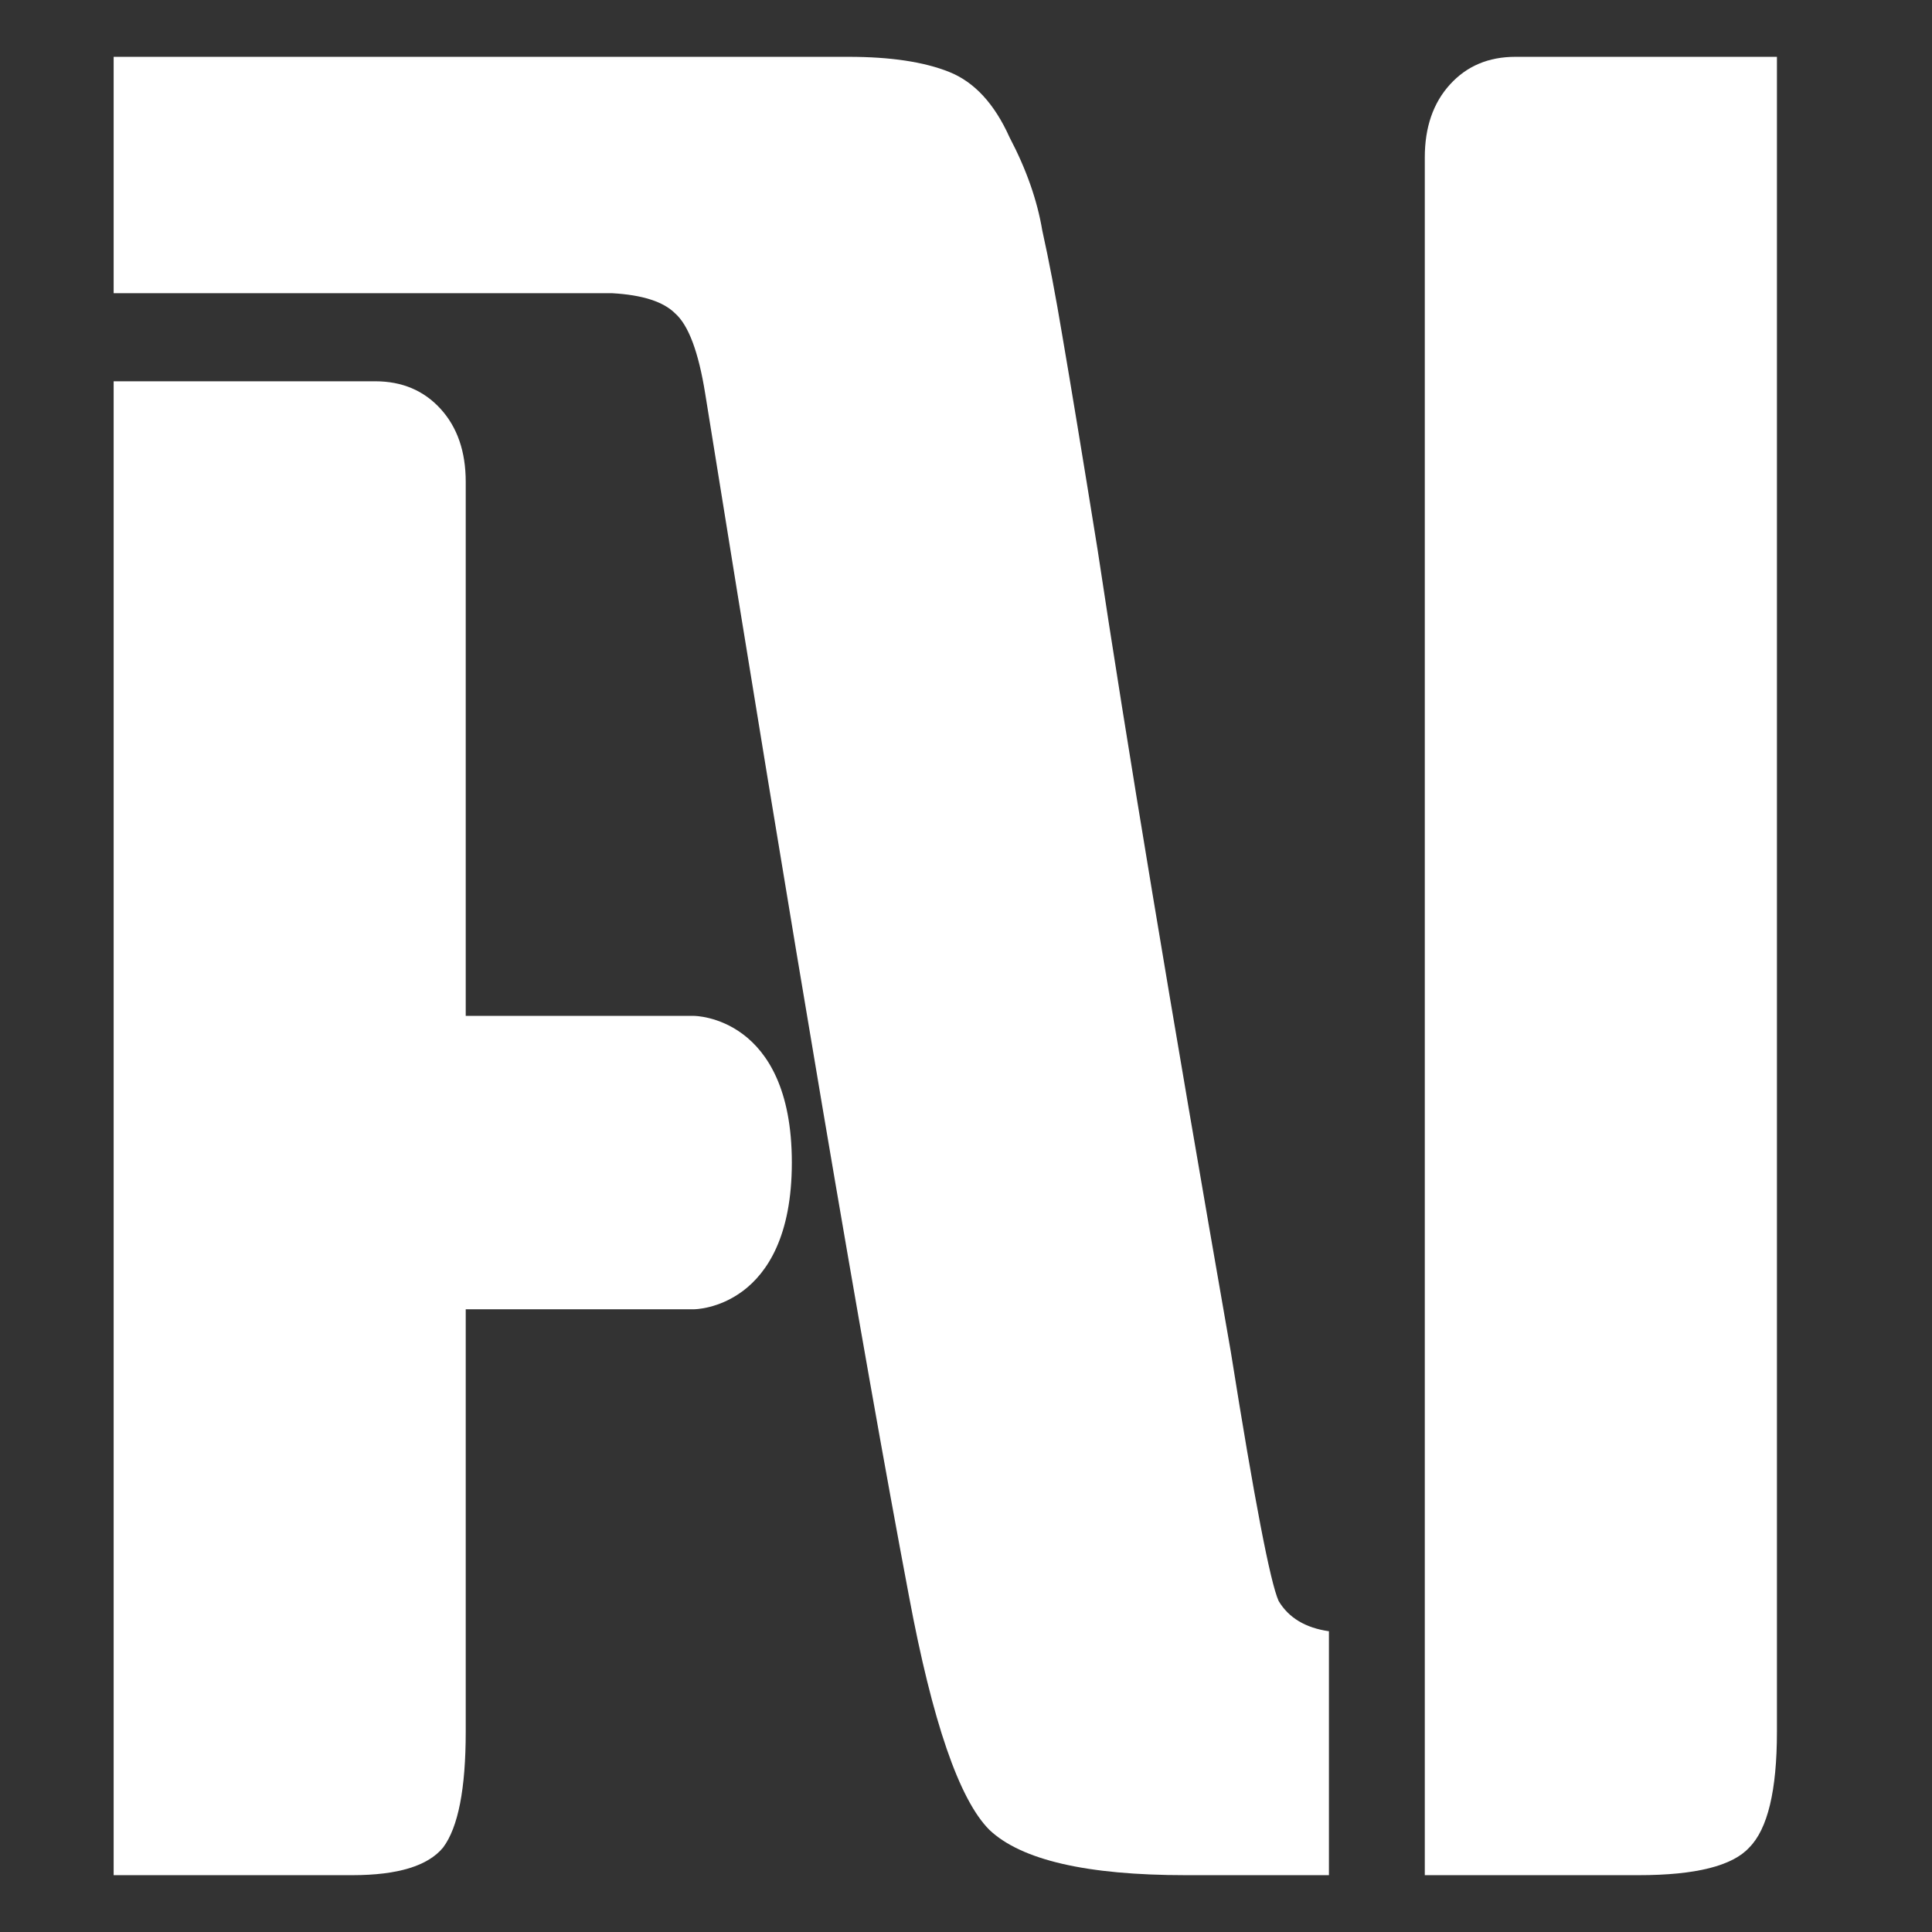
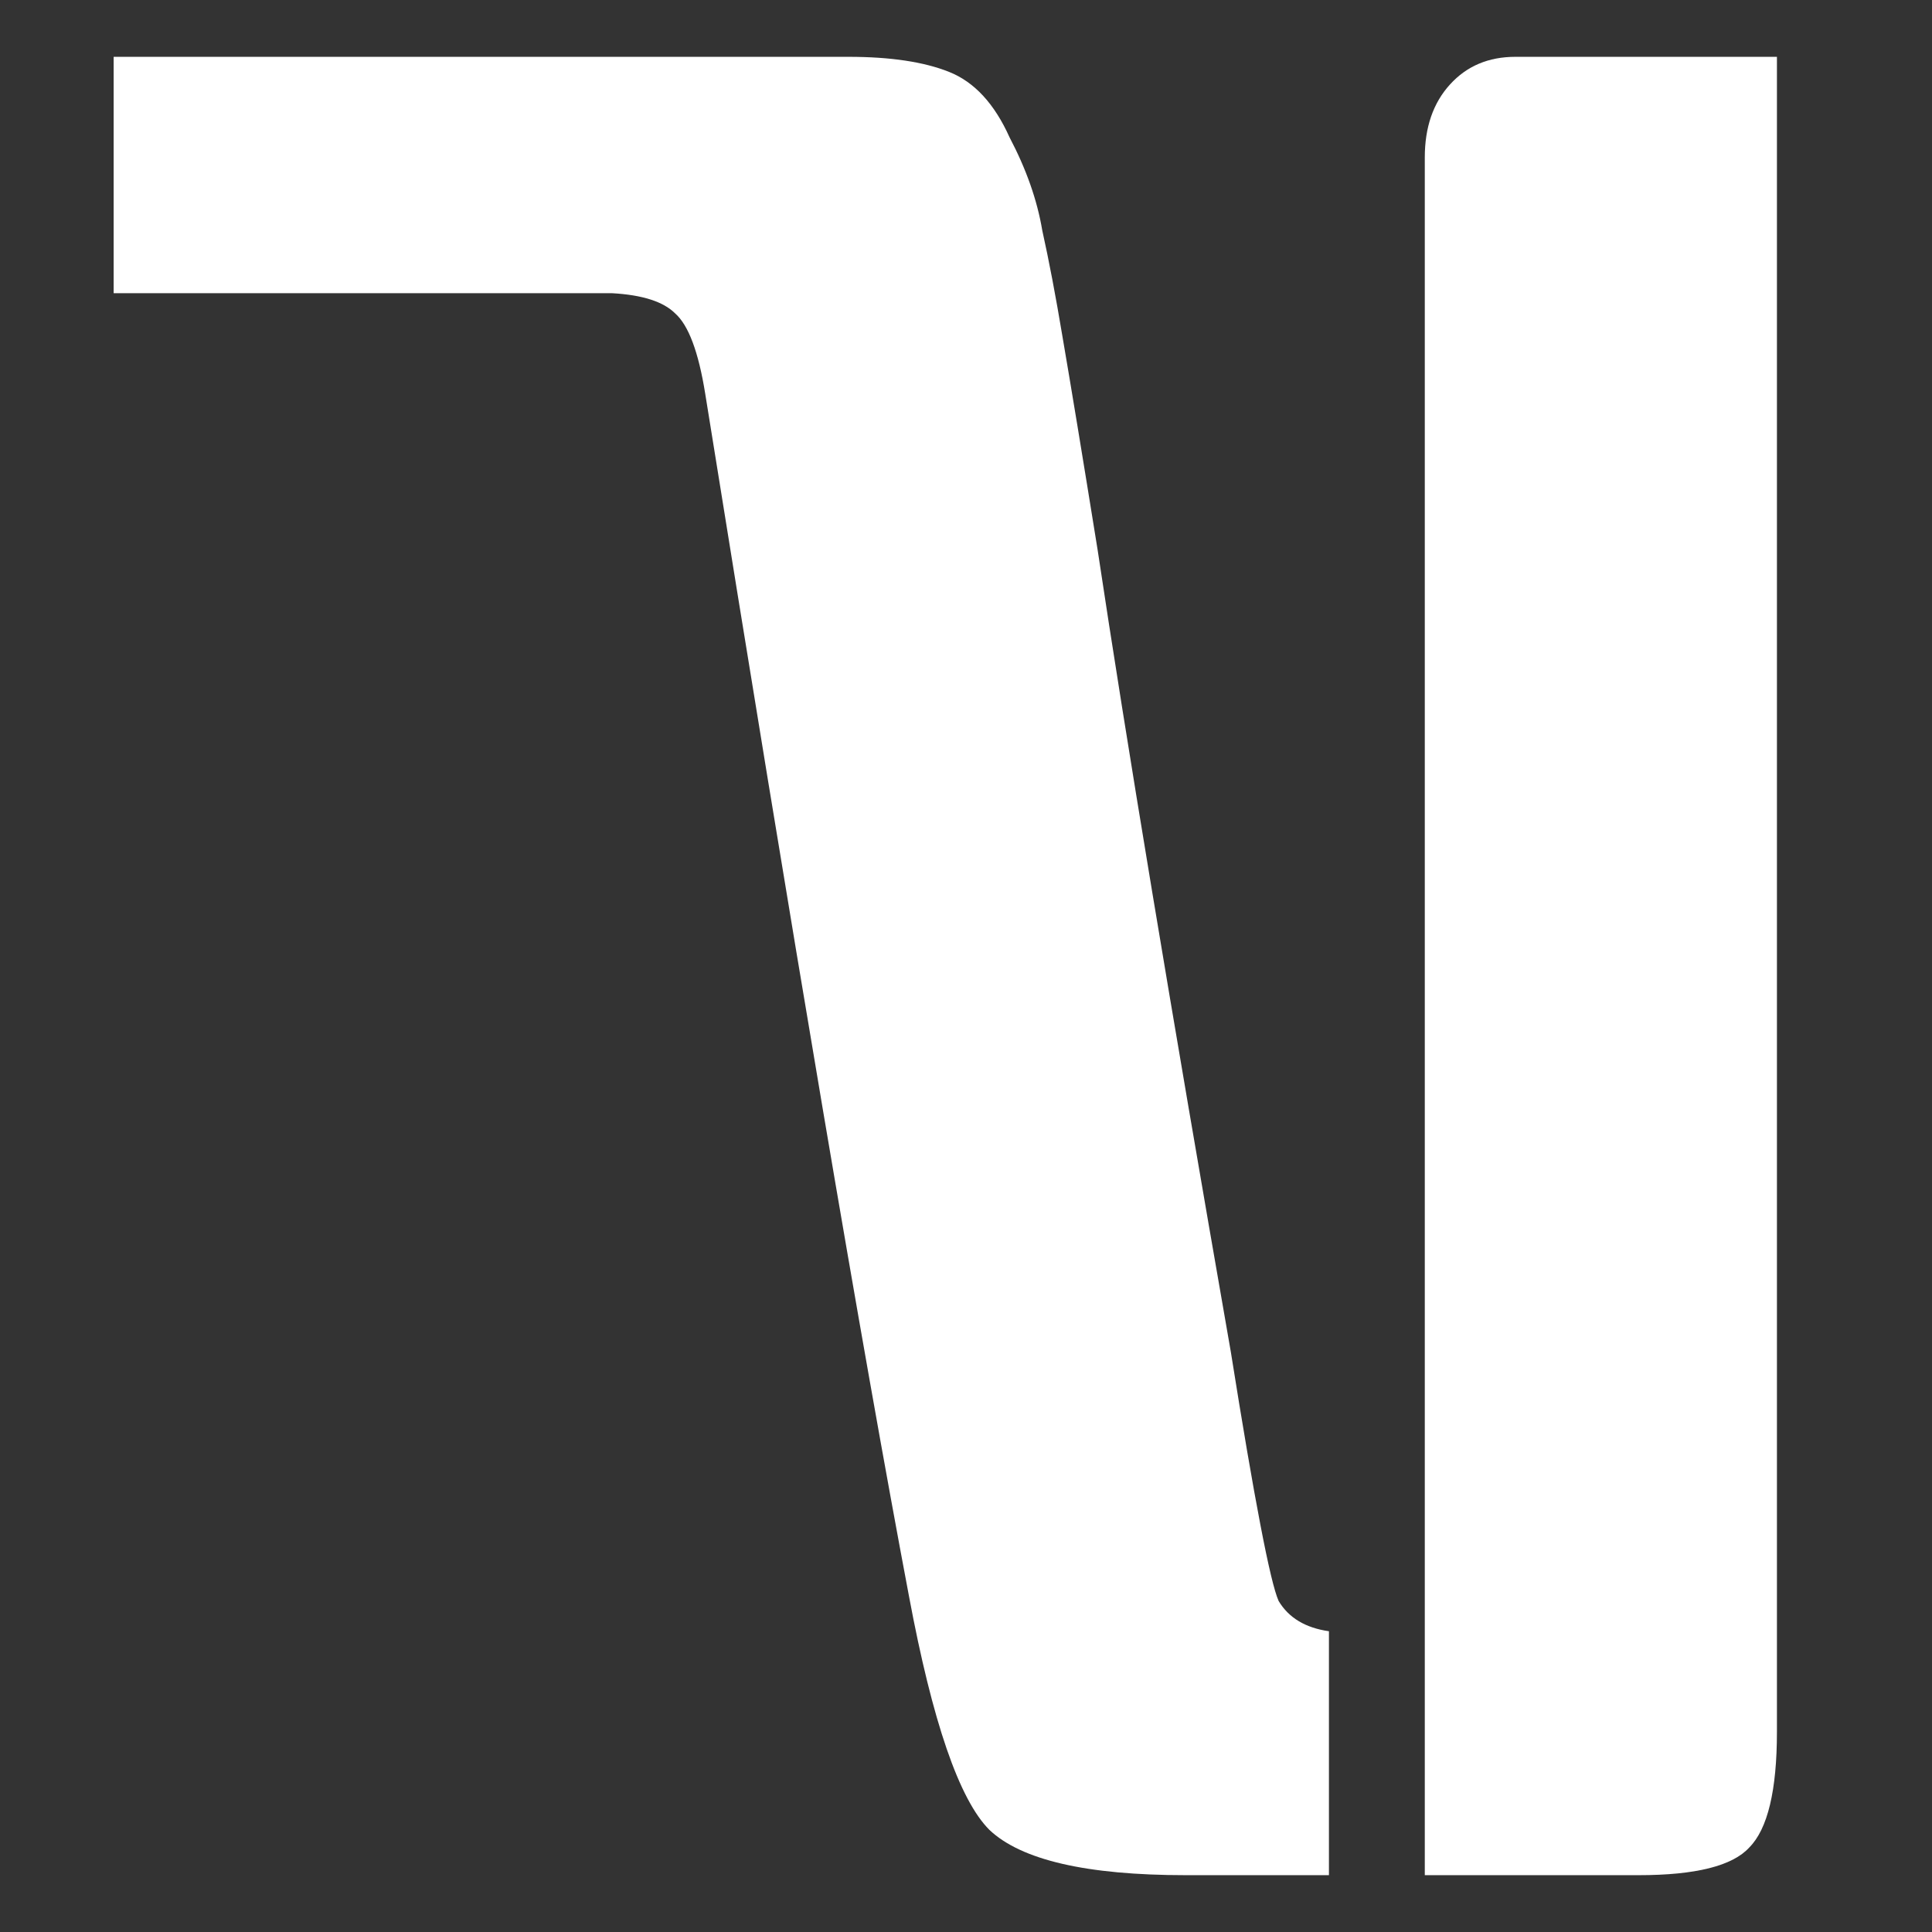
<svg xmlns="http://www.w3.org/2000/svg" width="34" height="34" viewBox="0 0 34 34" fill="none">
  <rect x="0" y="0" width="34" height="34" fill="#333333" stroke="none" />
  <path d="M22.502 28.175C22.679 28.471 22.974 28.648 23.387 28.707V33H20.865C19.124 33 17.973 32.734 17.412 32.203C16.881 31.672 16.409 30.3 15.996 28.087C15.17 23.72 13.975 16.668 12.411 6.931C12.293 6.193 12.116 5.721 11.88 5.514C11.673 5.308 11.305 5.19 10.773 5.16H2V1H14.934C15.671 1 16.262 1.089 16.704 1.266C17.147 1.443 17.501 1.826 17.766 2.416C18.061 2.977 18.253 3.523 18.342 4.054C18.46 4.585 18.578 5.205 18.696 5.913C18.843 6.769 19.05 8.023 19.316 9.675C19.817 13.009 20.599 17.715 21.661 23.794C22.074 26.39 22.355 27.851 22.502 28.175Z" fill="white" />
  <path d="M26.668 1H31.271V30.477C31.271 31.51 31.108 32.188 30.784 32.513C30.489 32.837 29.84 33 28.836 33H25.074V28.707V2.77C25.074 2.239 25.222 1.811 25.517 1.487C25.812 1.162 26.195 1 26.668 1Z" fill="white" />
-   <path d="M6.604 6.71C7.075 6.71 7.459 6.872 7.754 7.196C8.049 7.52 8.196 7.949 8.196 8.48V17.878H12.214C12.214 17.878 13.935 17.878 13.935 20.459C13.935 23.041 12.214 23.041 12.214 23.041H8.196V30.477C8.196 31.48 8.063 32.159 7.798 32.513C7.532 32.837 7.001 32.999 6.205 33H2V6.71H6.604Z" fill="white" />
</svg>